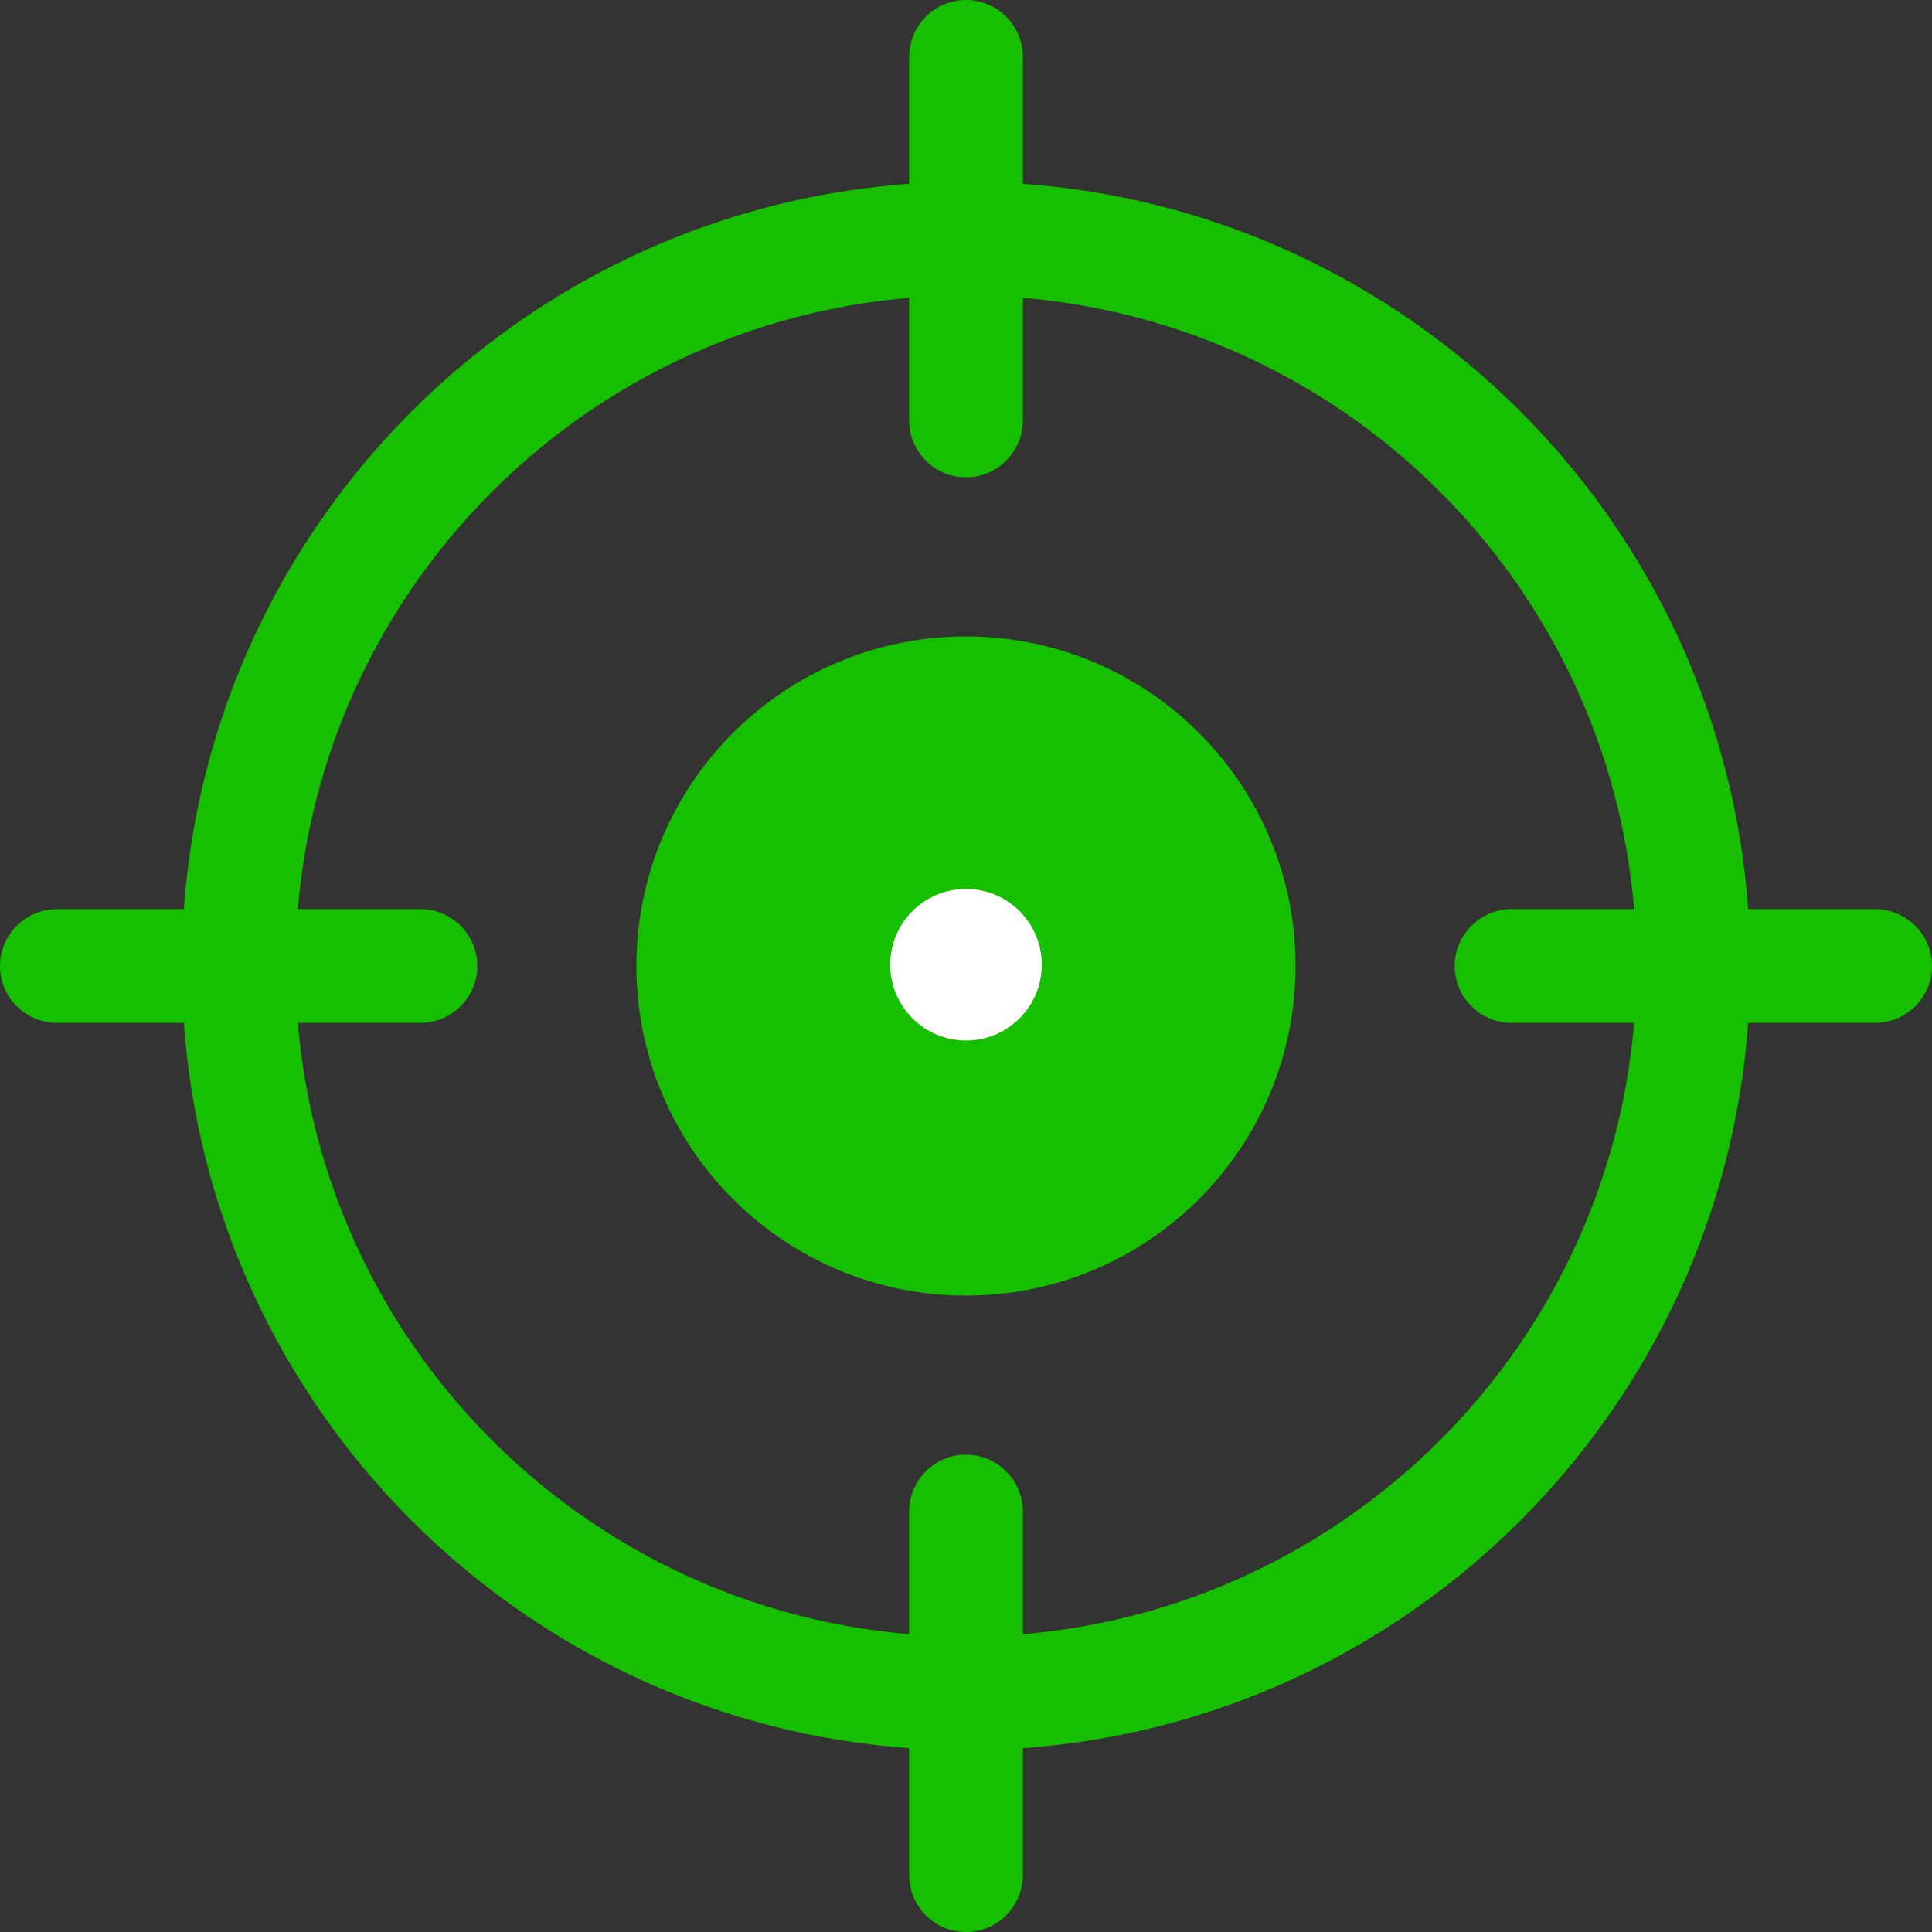
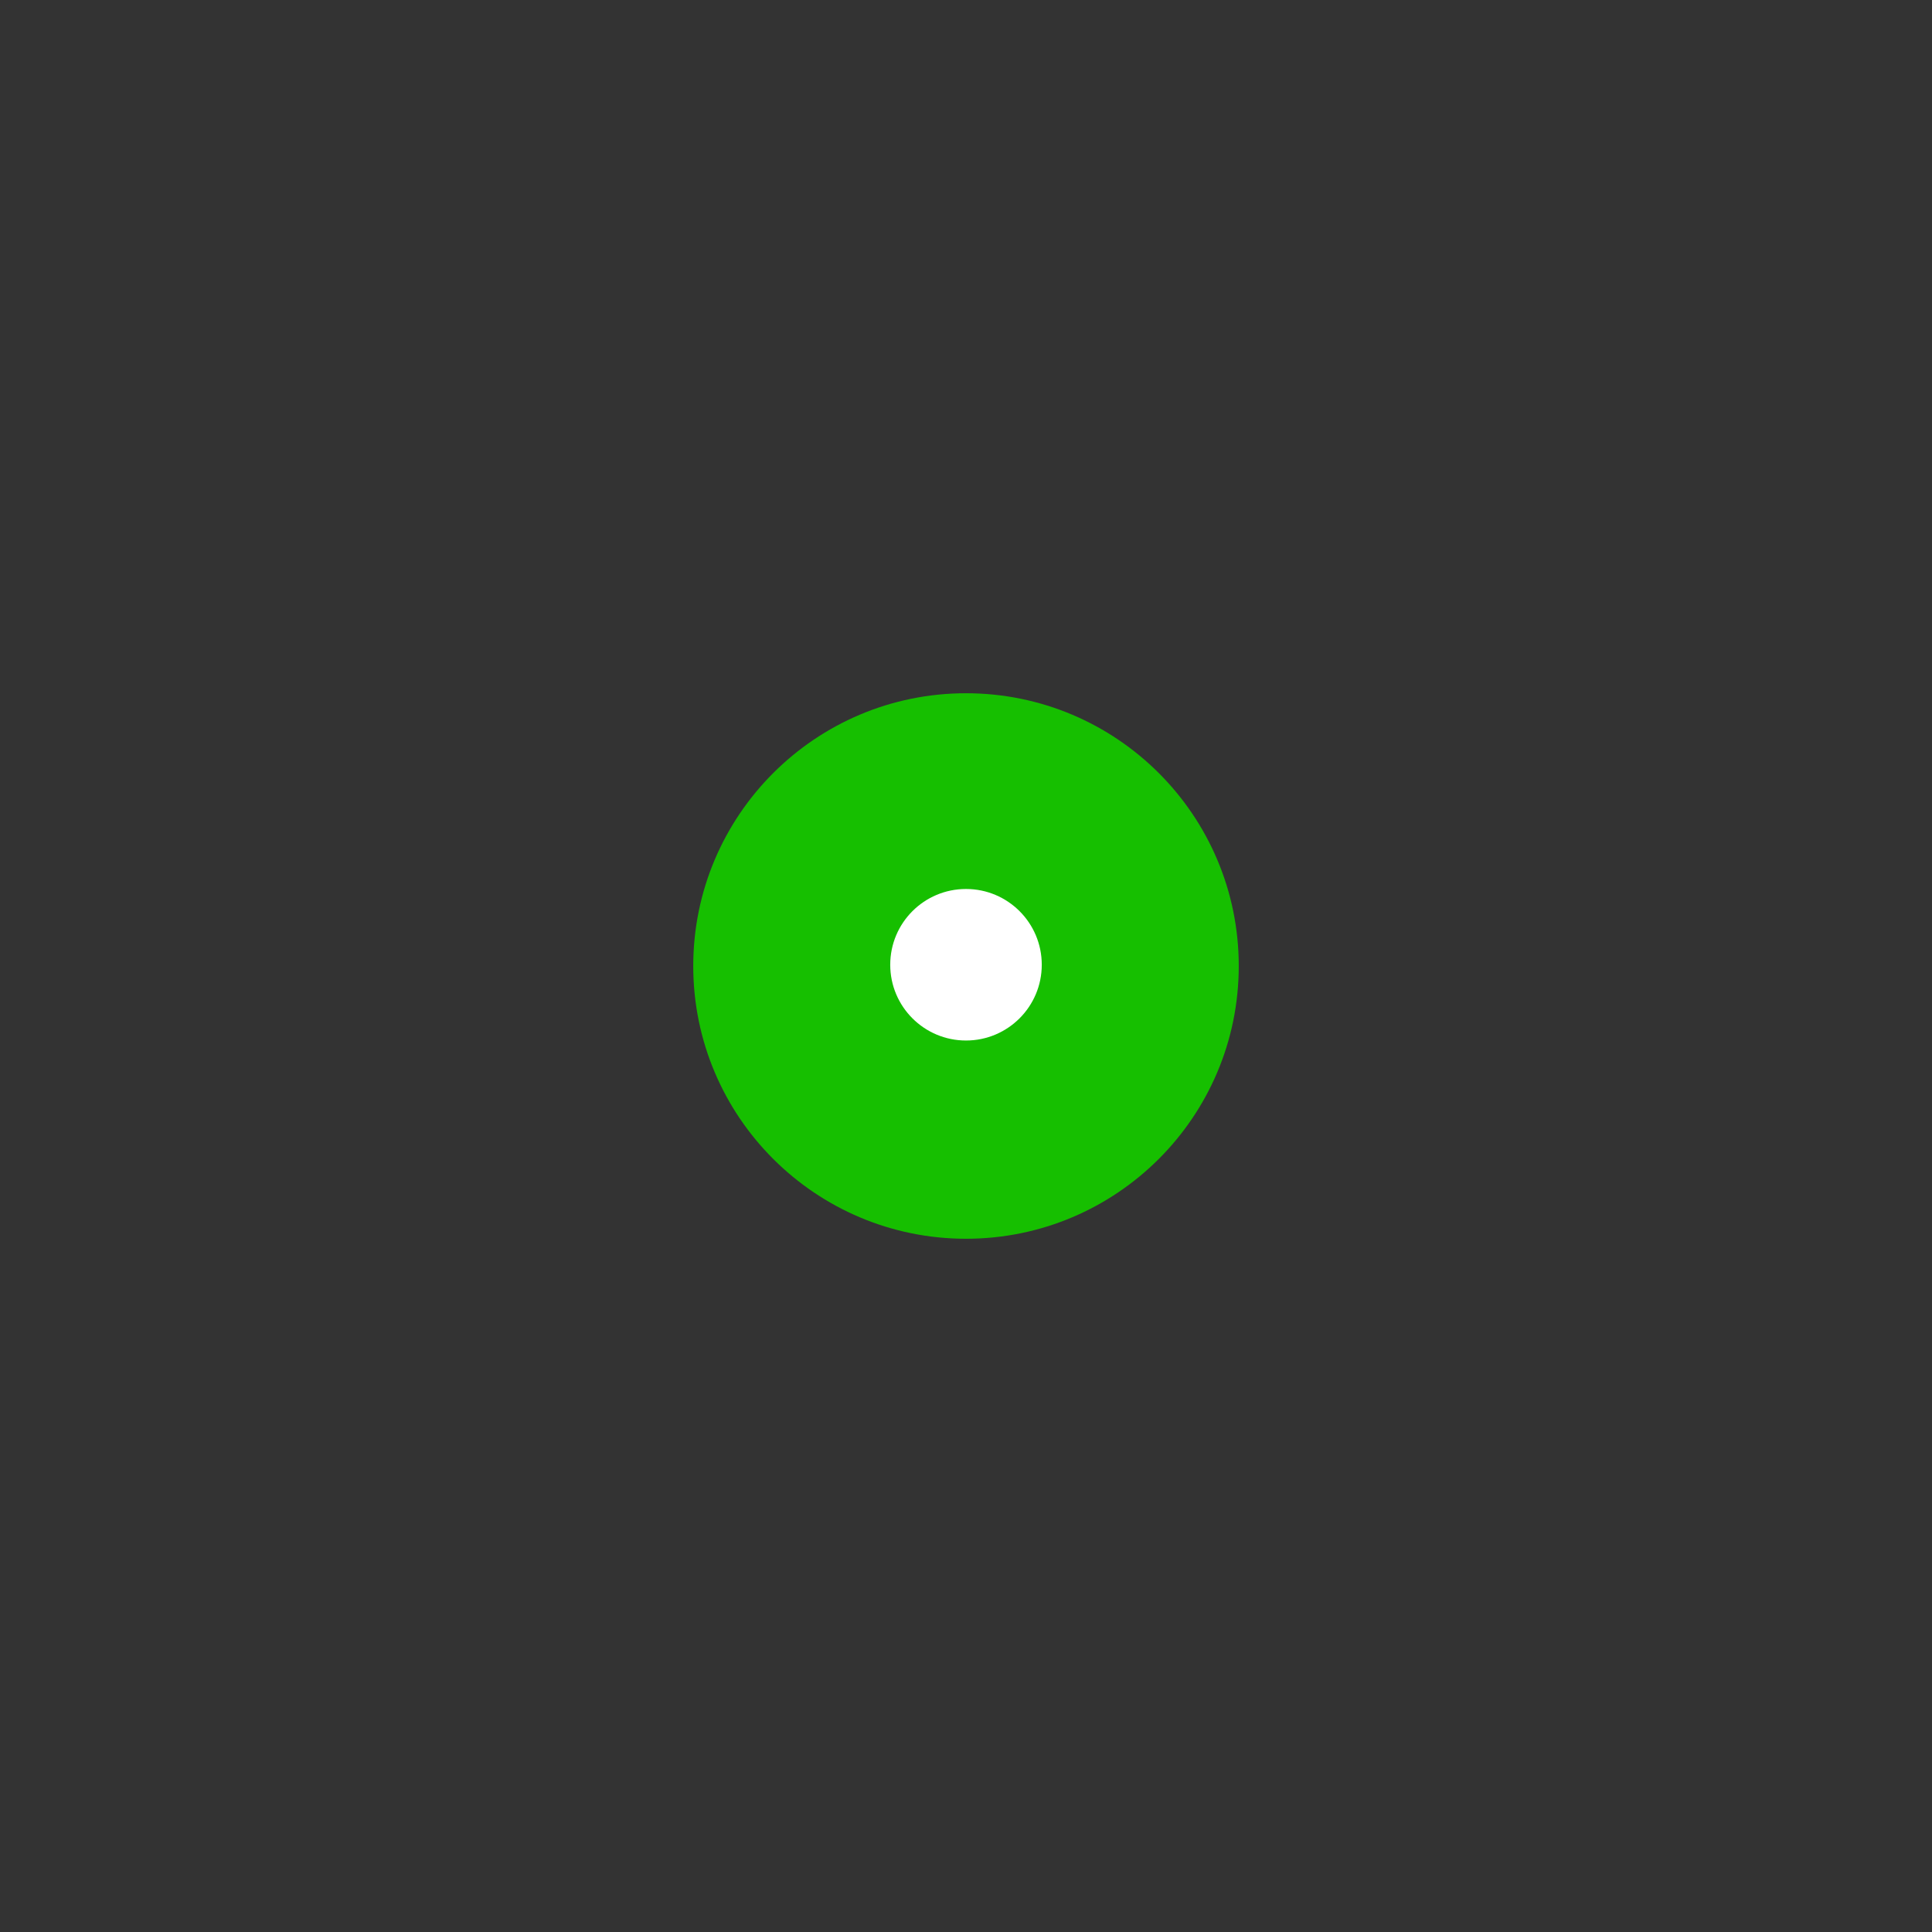
<svg xmlns="http://www.w3.org/2000/svg" width="51" height="51" viewBox="0 0 51 51" fill="none">
  <rect x="0" y="0" width="51" height="51" fill="#333333" stroke="none" />
  <path d="M32.7 25.5C32.7 29.477 29.477 32.7 25.5 32.7C21.524 32.7 18.3 29.477 18.3 25.5C18.3 21.524 21.524 18.3 25.5 18.3C29.477 18.3 32.7 21.524 32.7 25.5Z" fill="#16BF00" />
-   <path d="M24 11.1C24 11.928 24.672 12.6 25.5 12.6C26.328 12.6 27 11.928 27 11.1H25.5H24ZM27 1.5C27 0.672 26.328 0 25.5 0C24.672 0 24 0.672 24 1.5H25.5H27ZM24 49.5C24 50.328 24.672 51 25.5 51C26.328 51 27 50.328 27 49.5H25.5H24ZM27 39.9C27 39.072 26.328 38.4 25.5 38.4C24.672 38.4 24 39.072 24 39.9H25.5H27ZM39.9 24C39.072 24 38.4 24.672 38.4 25.5C38.4 26.328 39.072 27 39.9 27V25.5V24ZM49.5 27C50.328 27 51 26.328 51 25.5C51 24.672 50.328 24 49.5 24V25.5V27ZM1.5 24C0.672 24 0 24.672 0 25.5C0 26.328 0.672 27 1.5 27V25.5V24ZM11.1 27C11.928 27 12.6 26.328 12.6 25.5C12.6 24.672 11.928 24 11.1 24V25.5V27ZM44.7 25.5H43.2C43.2 35.275 35.275 43.2 25.5 43.2V44.7V46.2C36.932 46.2 46.2 36.932 46.2 25.5H44.7ZM25.5 44.7V43.2C15.725 43.2 7.8 35.275 7.8 25.5H6.3H4.8C4.8 36.932 14.068 46.2 25.5 46.2V44.7ZM6.3 25.5H7.8C7.8 15.724 15.725 7.8 25.5 7.8V6.3V4.8C14.068 4.8 4.8 14.068 4.8 25.5H6.3ZM25.5 6.3V7.8C35.275 7.8 43.2 15.724 43.2 25.5H44.7H46.2C46.2 14.068 36.932 4.8 25.5 4.8V6.3ZM25.5 11.1H27V1.5H25.5H24V11.1H25.5ZM25.5 49.5H27V39.9H25.5H24V49.5H25.5ZM39.9 25.5V27H49.5V25.5V24H39.9V25.5ZM1.5 25.5V27H11.1V25.5V24H1.5V25.5ZM32.7 25.5H31.2C31.2 28.648 28.648 31.2 25.5 31.2V32.7V34.2C30.305 34.2 34.2 30.305 34.2 25.5H32.7ZM25.5 32.7V31.2C22.352 31.2 19.8 28.648 19.8 25.5H18.3H16.8C16.8 30.305 20.695 34.2 25.5 34.2V32.7ZM18.3 25.5H19.8C19.8 22.352 22.352 19.8 25.5 19.8V18.3V16.8C20.695 16.8 16.8 20.695 16.8 25.5H18.3ZM25.5 18.3V19.8C28.648 19.8 31.2 22.352 31.2 25.5H32.7H34.2C34.2 20.695 30.305 16.8 25.5 16.8V18.3Z" fill="#16BF00" />
  <path d="M27.5 25.467C27.5 26.571 26.605 27.467 25.5 27.467C24.395 27.467 23.5 26.571 23.5 25.467C23.5 24.362 24.395 23.467 25.5 23.467C26.605 23.467 27.5 24.362 27.5 25.467Z" fill="white" />
</svg>